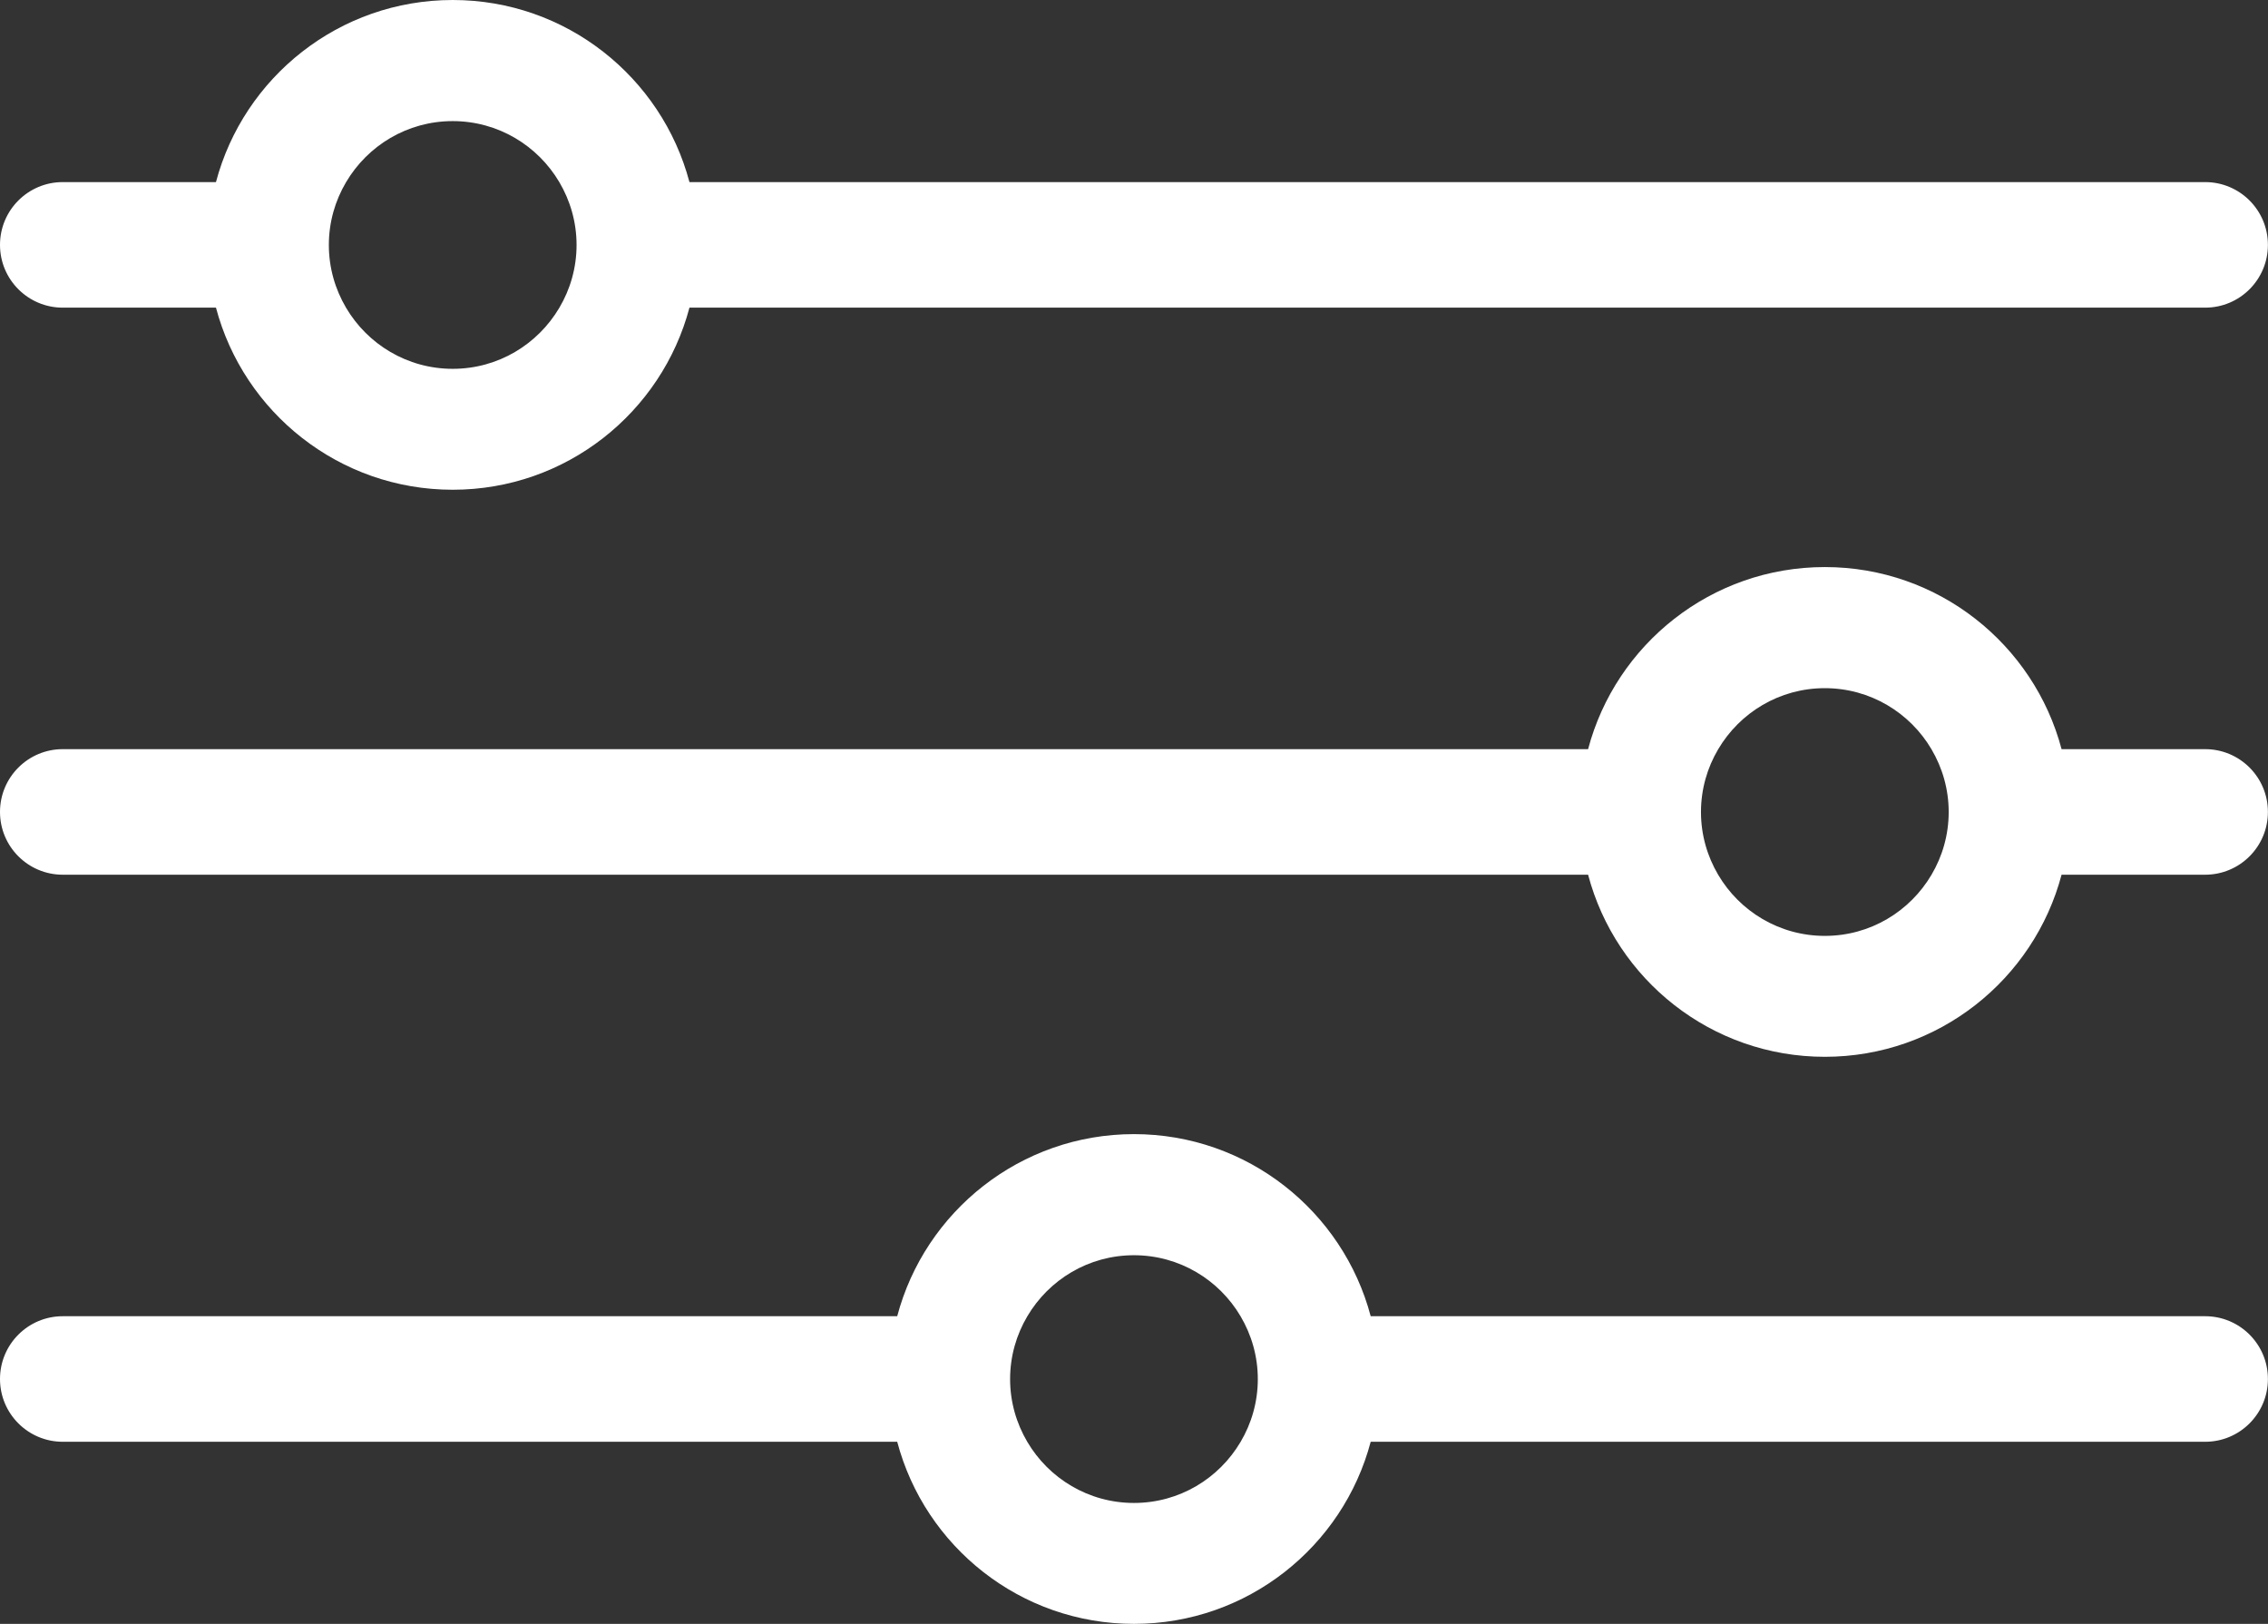
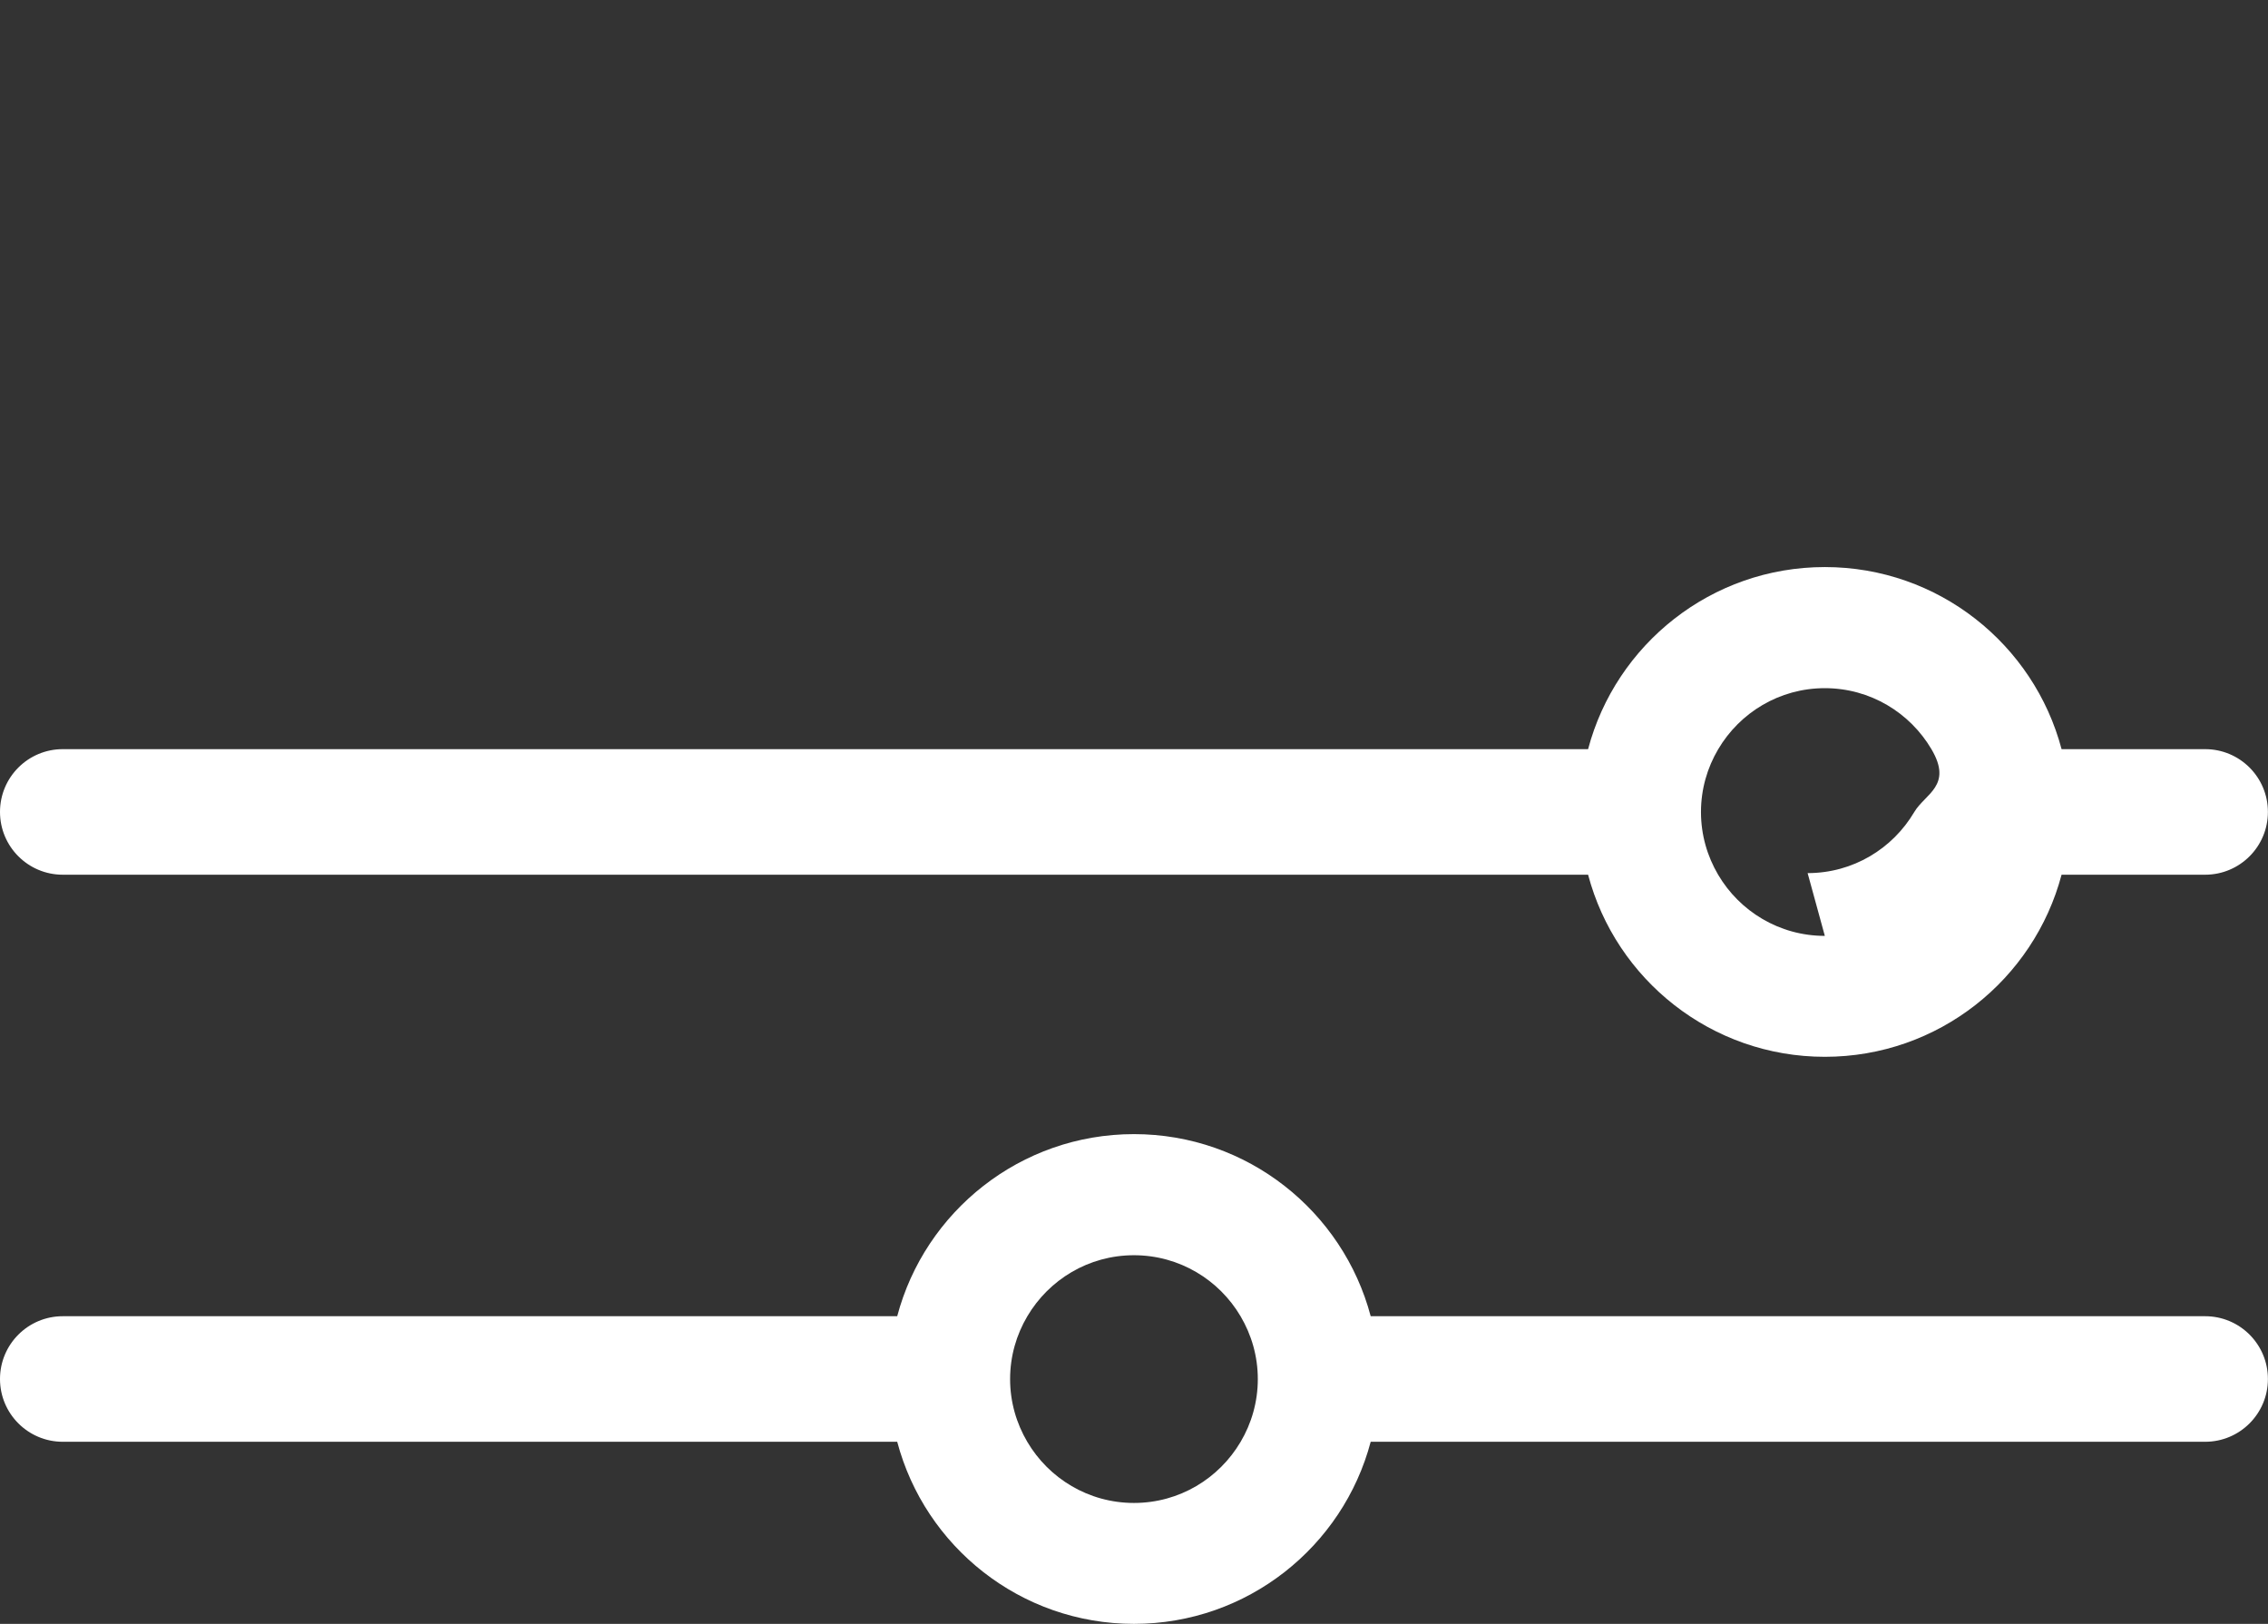
<svg xmlns="http://www.w3.org/2000/svg" id="Brief_Icon" data-name="Brief Icon" viewBox="0 0 254.35 182.1">
  <rect x="0" y="0" width="254.35" height="182.1" fill="#333333" stroke="none" />
  <defs>
    <style>
      .cls-1 {
        fill: #fff;
      }
    </style>
  </defs>
-   <path class="cls-1" d="m247.3,20.42H77.32C74.21,8.67,63.5,0,50.77,0s-23.44,8.67-26.55,20.42H7.04c-3.89,0-7.04,3.15-7.04,7.04s3.15,7.04,7.04,7.04h17.18c3.11,11.75,13.82,20.42,26.55,20.42s23.44-8.67,26.55-20.42h169.98c3.89,0,7.04-3.15,7.04-7.04s-3.15-7.04-7.04-7.04ZM50.77,41.36c-5.1,0-9.55-2.76-11.96-6.85-1.22-2.07-1.93-4.47-1.93-7.04s.71-4.98,1.93-7.04c2.42-4.1,6.86-6.85,11.96-6.85s9.55,2.76,11.96,6.85c1.22,2.07,1.93,4.47,1.93,7.04s-.71,4.98-1.93,7.04c-2.42,4.1-6.86,6.85-11.96,6.85Z" />
-   <path class="cls-1" d="m247.3,84.01h-16.1c-3.11-11.75-13.82-20.42-26.55-20.42s-23.44,8.67-26.55,20.42H7.04c-3.89,0-7.04,3.15-7.04,7.04s3.15,7.04,7.04,7.04h171.06c3.11,11.75,13.82,20.42,26.55,20.42s23.44-8.67,26.55-20.42h16.1c3.89,0,7.04-3.15,7.04-7.04s-3.15-7.04-7.04-7.04Zm-42.65,20.94c-5.1,0-9.55-2.76-11.96-6.85-1.22-2.07-1.93-4.47-1.93-7.04s.71-4.98,1.93-7.04c2.42-4.1,6.86-6.85,11.96-6.85s9.55,2.76,11.96,6.85c1.22,2.07,1.93,4.47,1.93,7.04s-.71,4.98-1.93,7.04c-2.42,4.1-6.86,6.85-11.96,6.85Z" />
+   <path class="cls-1" d="m247.3,84.01h-16.1c-3.11-11.75-13.82-20.42-26.55-20.42s-23.44,8.67-26.55,20.42H7.04c-3.89,0-7.04,3.15-7.04,7.04s3.15,7.04,7.04,7.04h171.06c3.11,11.75,13.82,20.42,26.55,20.42s23.44-8.67,26.55-20.42h16.1c3.89,0,7.04-3.15,7.04-7.04s-3.15-7.04-7.04-7.04Zm-42.65,20.94c-5.1,0-9.55-2.76-11.96-6.85-1.22-2.07-1.93-4.47-1.93-7.04s.71-4.98,1.93-7.04c2.42-4.1,6.86-6.85,11.96-6.85s9.55,2.76,11.96,6.85s-.71,4.98-1.93,7.04c-2.42,4.1-6.86,6.85-11.96,6.85Z" />
  <path class="cls-1" d="m247.3,147.6h-93.58c-3.11-11.75-13.82-20.42-26.55-20.42s-23.44,8.67-26.55,20.42H7.04c-3.89,0-7.04,3.15-7.04,7.04h0c0,3.89,3.15,7.04,7.04,7.04h93.58c3.11,11.75,13.82,20.42,26.55,20.42s23.44-8.67,26.55-20.42h93.58c3.89,0,7.04-3.15,7.04-7.04h0c0-3.89-3.15-7.04-7.04-7.04Zm-120.13,20.94c-5.1,0-9.55-2.76-11.96-6.85-1.22-2.07-1.93-4.47-1.93-7.04s.71-4.98,1.93-7.04c2.42-4.1,6.86-6.85,11.96-6.85s9.55,2.76,11.96,6.85c1.22,2.07,1.93,4.47,1.93,7.04s-.71,4.98-1.93,7.04c-2.42,4.1-6.86,6.85-11.96,6.85Z" />
</svg>